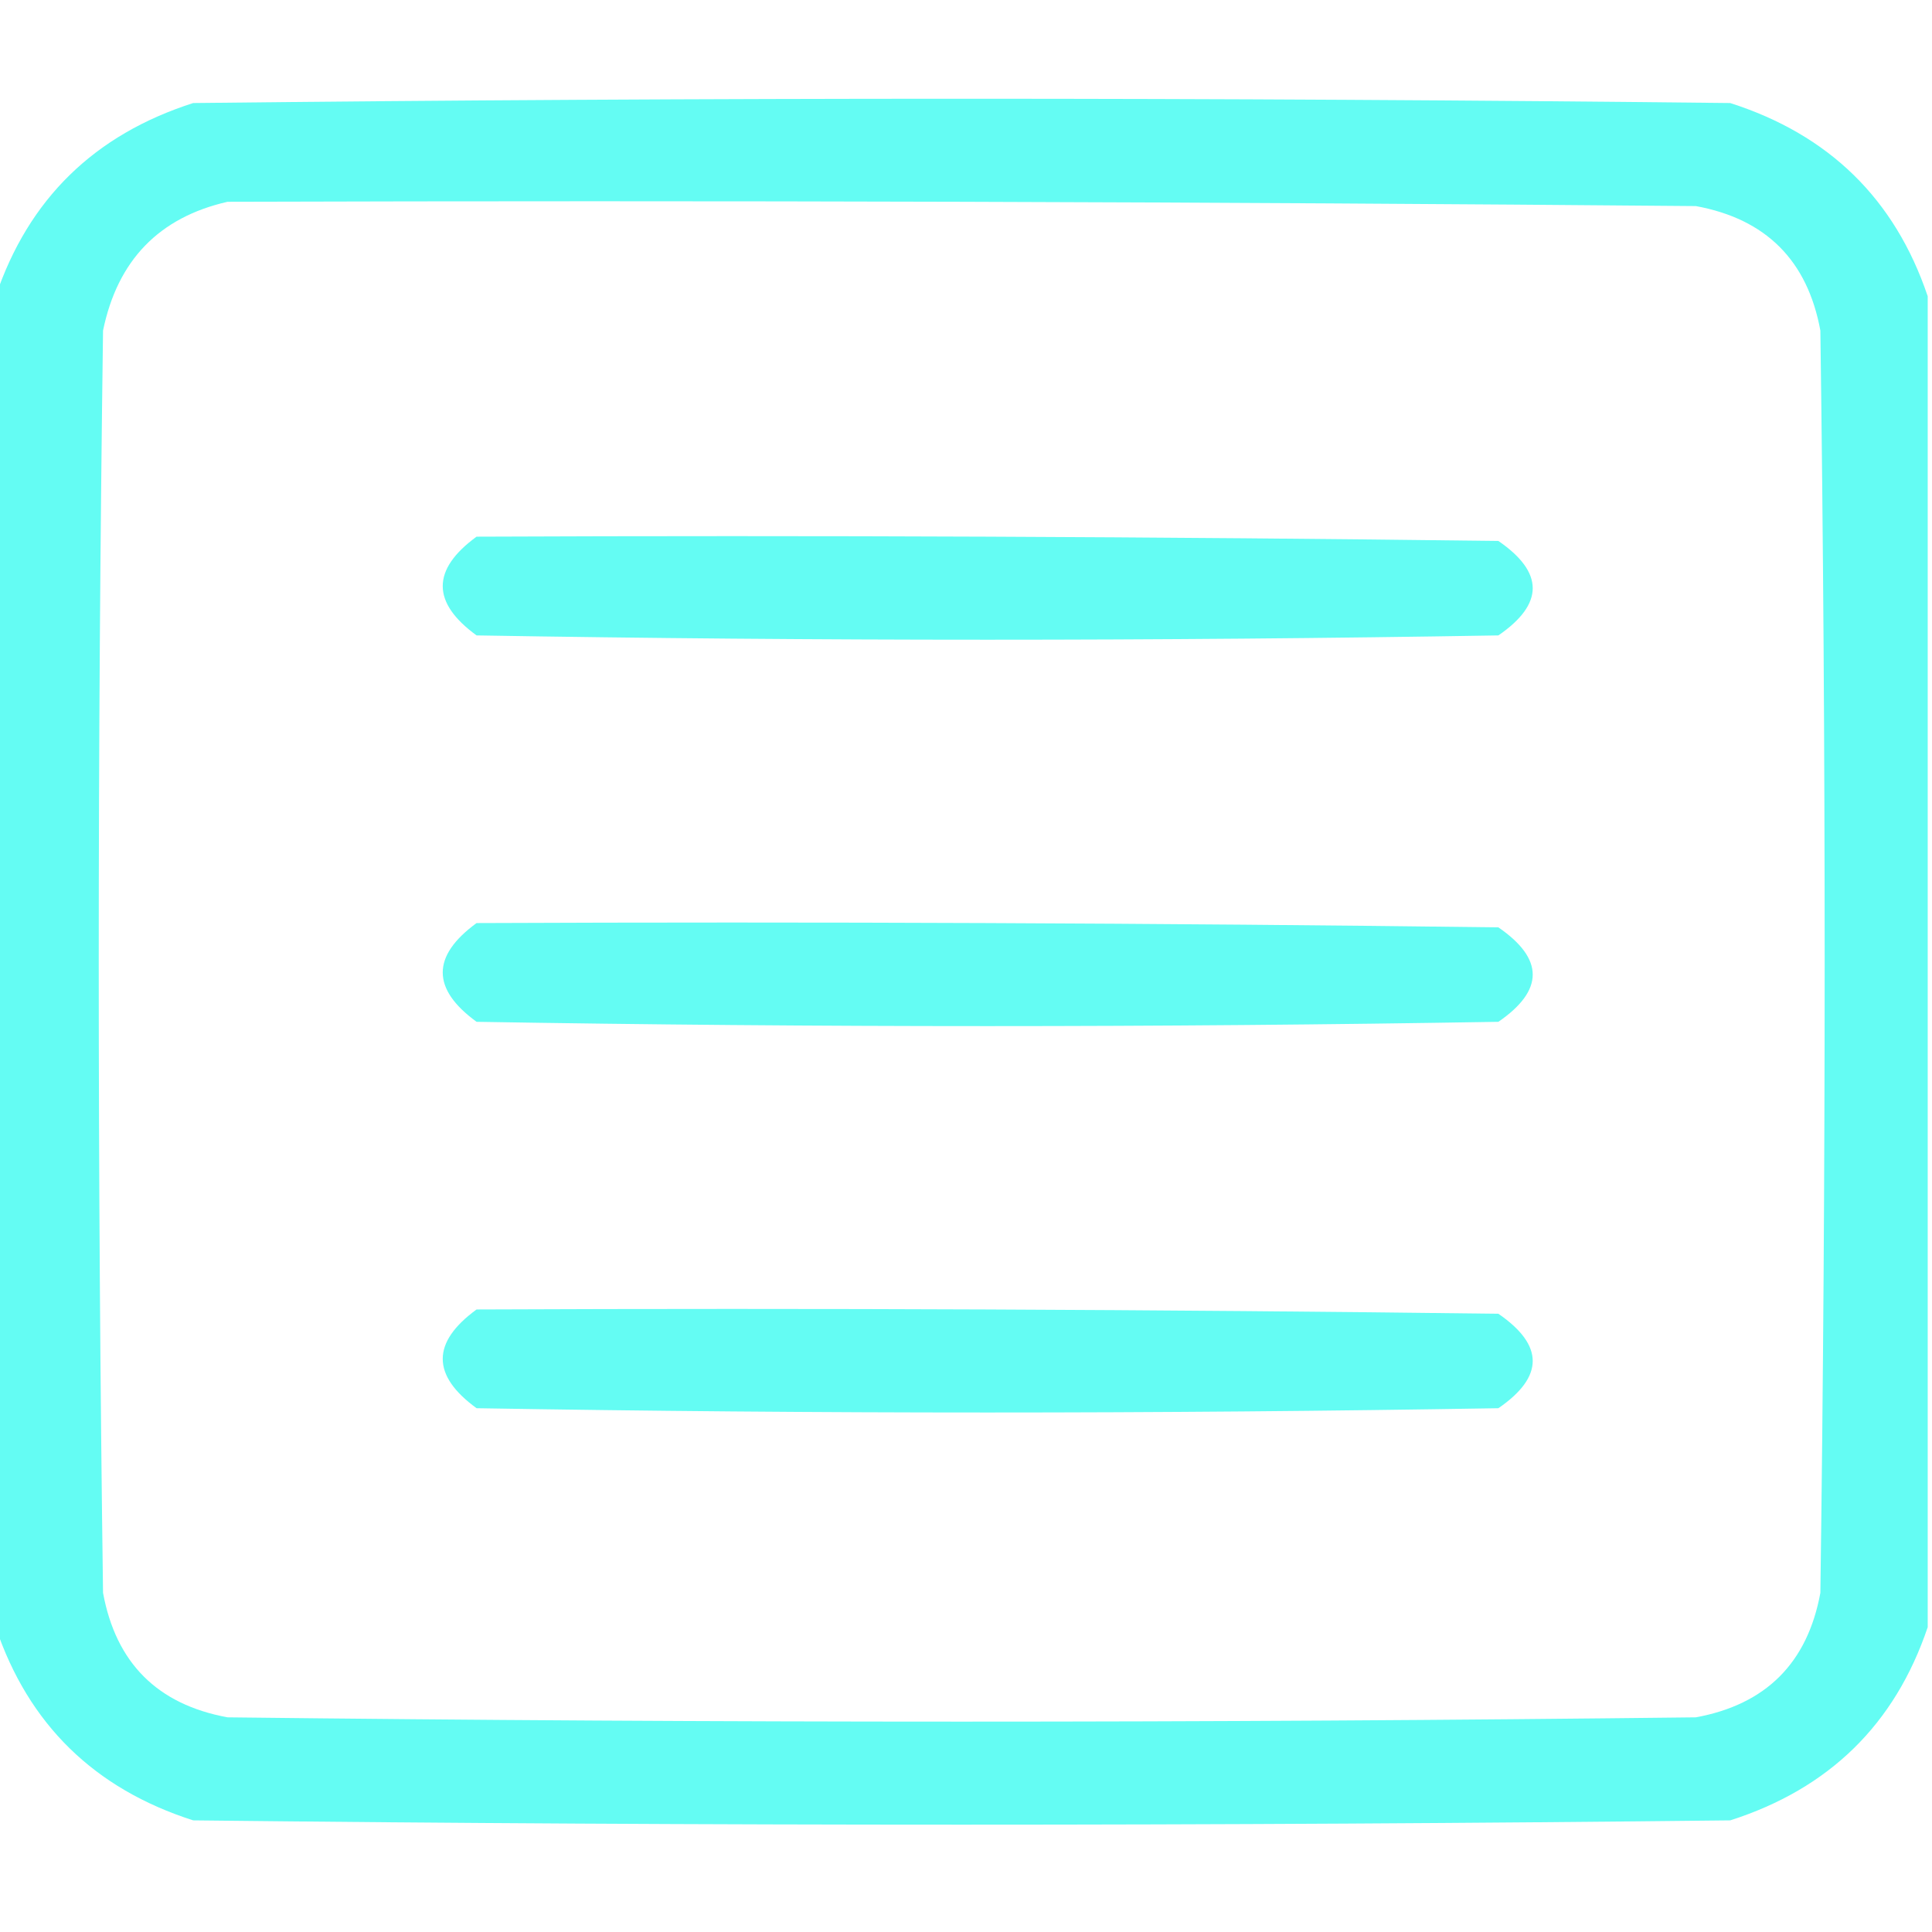
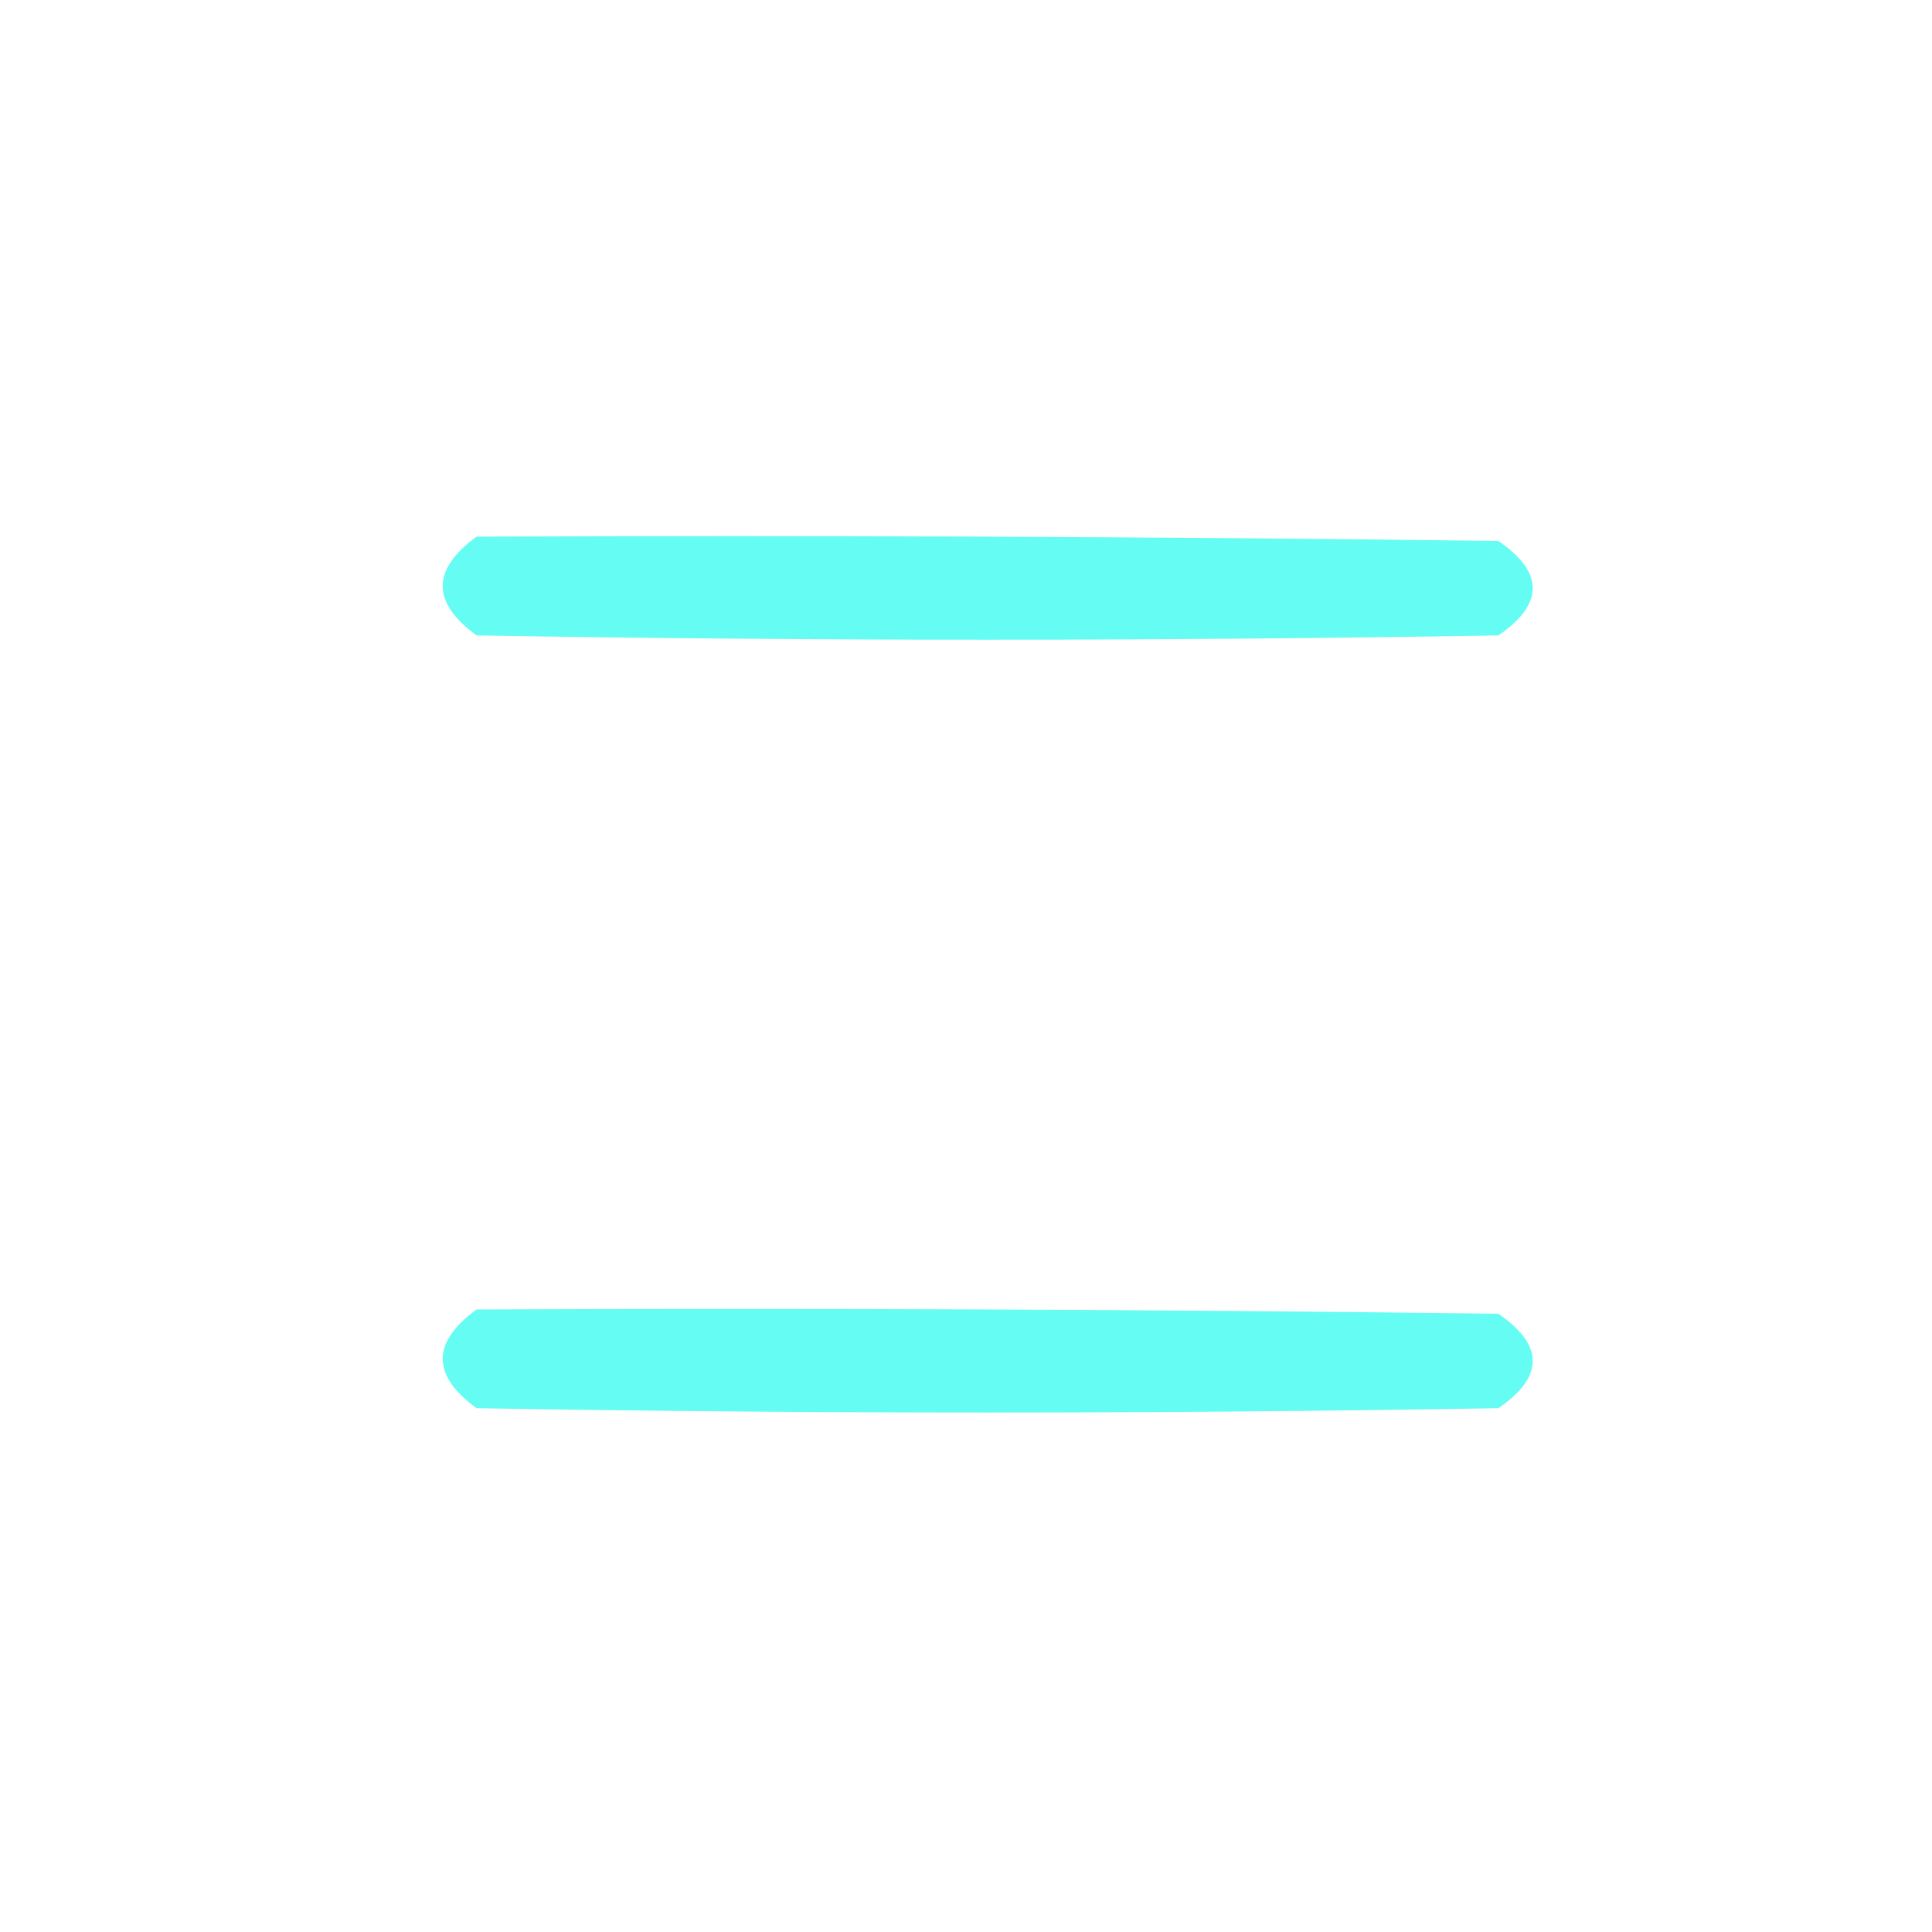
<svg xmlns="http://www.w3.org/2000/svg" version="1.1" width="225px" height="225px" style="shape-rendering:geometricPrecision; text-rendering:geometricPrecision; image-rendering:optimizeQuality; fill-rule:evenodd; clip-rule:evenodd">
  <g>
-     <path style="opacity:1" fill="#64fcf3" d="M 224.5,34.5 C 224.5,86.167 224.5,137.833 224.5,189.5C 220.683,200.816 213.016,208.316 201.5,212C 141.833,212.667 82.167,212.667 22.5,212C 10.984,208.316 3.317,200.816 -0.5,189.5C -0.5,137.833 -0.5,86.167 -0.5,34.5C 3.317,23.184 10.984,15.684 22.5,12C 82.167,11.333 141.833,11.333 201.5,12C 213.016,15.684 220.683,23.184 224.5,34.5 Z M 26.5,23.5 C 83.501,23.333 140.501,23.5 197.5,24C 205.667,25.5 210.5,30.333 212,38.5C 212.667,87.5 212.667,136.5 212,185.5C 210.5,193.667 205.667,198.5 197.5,200C 140.5,200.667 83.5,200.667 26.5,200C 18.333,198.5 13.5,193.667 12,185.5C 11.333,136.5 11.333,87.5 12,38.5C 13.681,30.321 18.514,25.321 26.5,23.5 Z" />
-   </g>
+     </g>
  <g>
    <path style="opacity:1" fill="#64fcf3" d="M 55.5,62.5 C 95.168,62.333 134.835,62.5 174.5,63C 179.833,66.667 179.833,70.333 174.5,74C 134.833,74.667 95.167,74.667 55.5,74C 50.248,70.173 50.248,66.34 55.5,62.5 Z" />
  </g>
  <g>
-     <path style="opacity:1" fill="#64fcf3" d="M 55.5,107.5 C 95.168,107.333 134.835,107.5 174.5,108C 179.833,111.667 179.833,115.333 174.5,119C 134.833,119.667 95.167,119.667 55.5,119C 50.248,115.173 50.248,111.34 55.5,107.5 Z" />
-   </g>
+     </g>
  <g>
    <path style="opacity:1" fill="#64fcf3" d="M 55.5,152.5 C 95.168,152.333 134.835,152.5 174.5,153C 179.833,156.667 179.833,160.333 174.5,164C 134.833,164.667 95.167,164.667 55.5,164C 50.248,160.173 50.248,156.34 55.5,152.5 Z" />
  </g>
</svg>